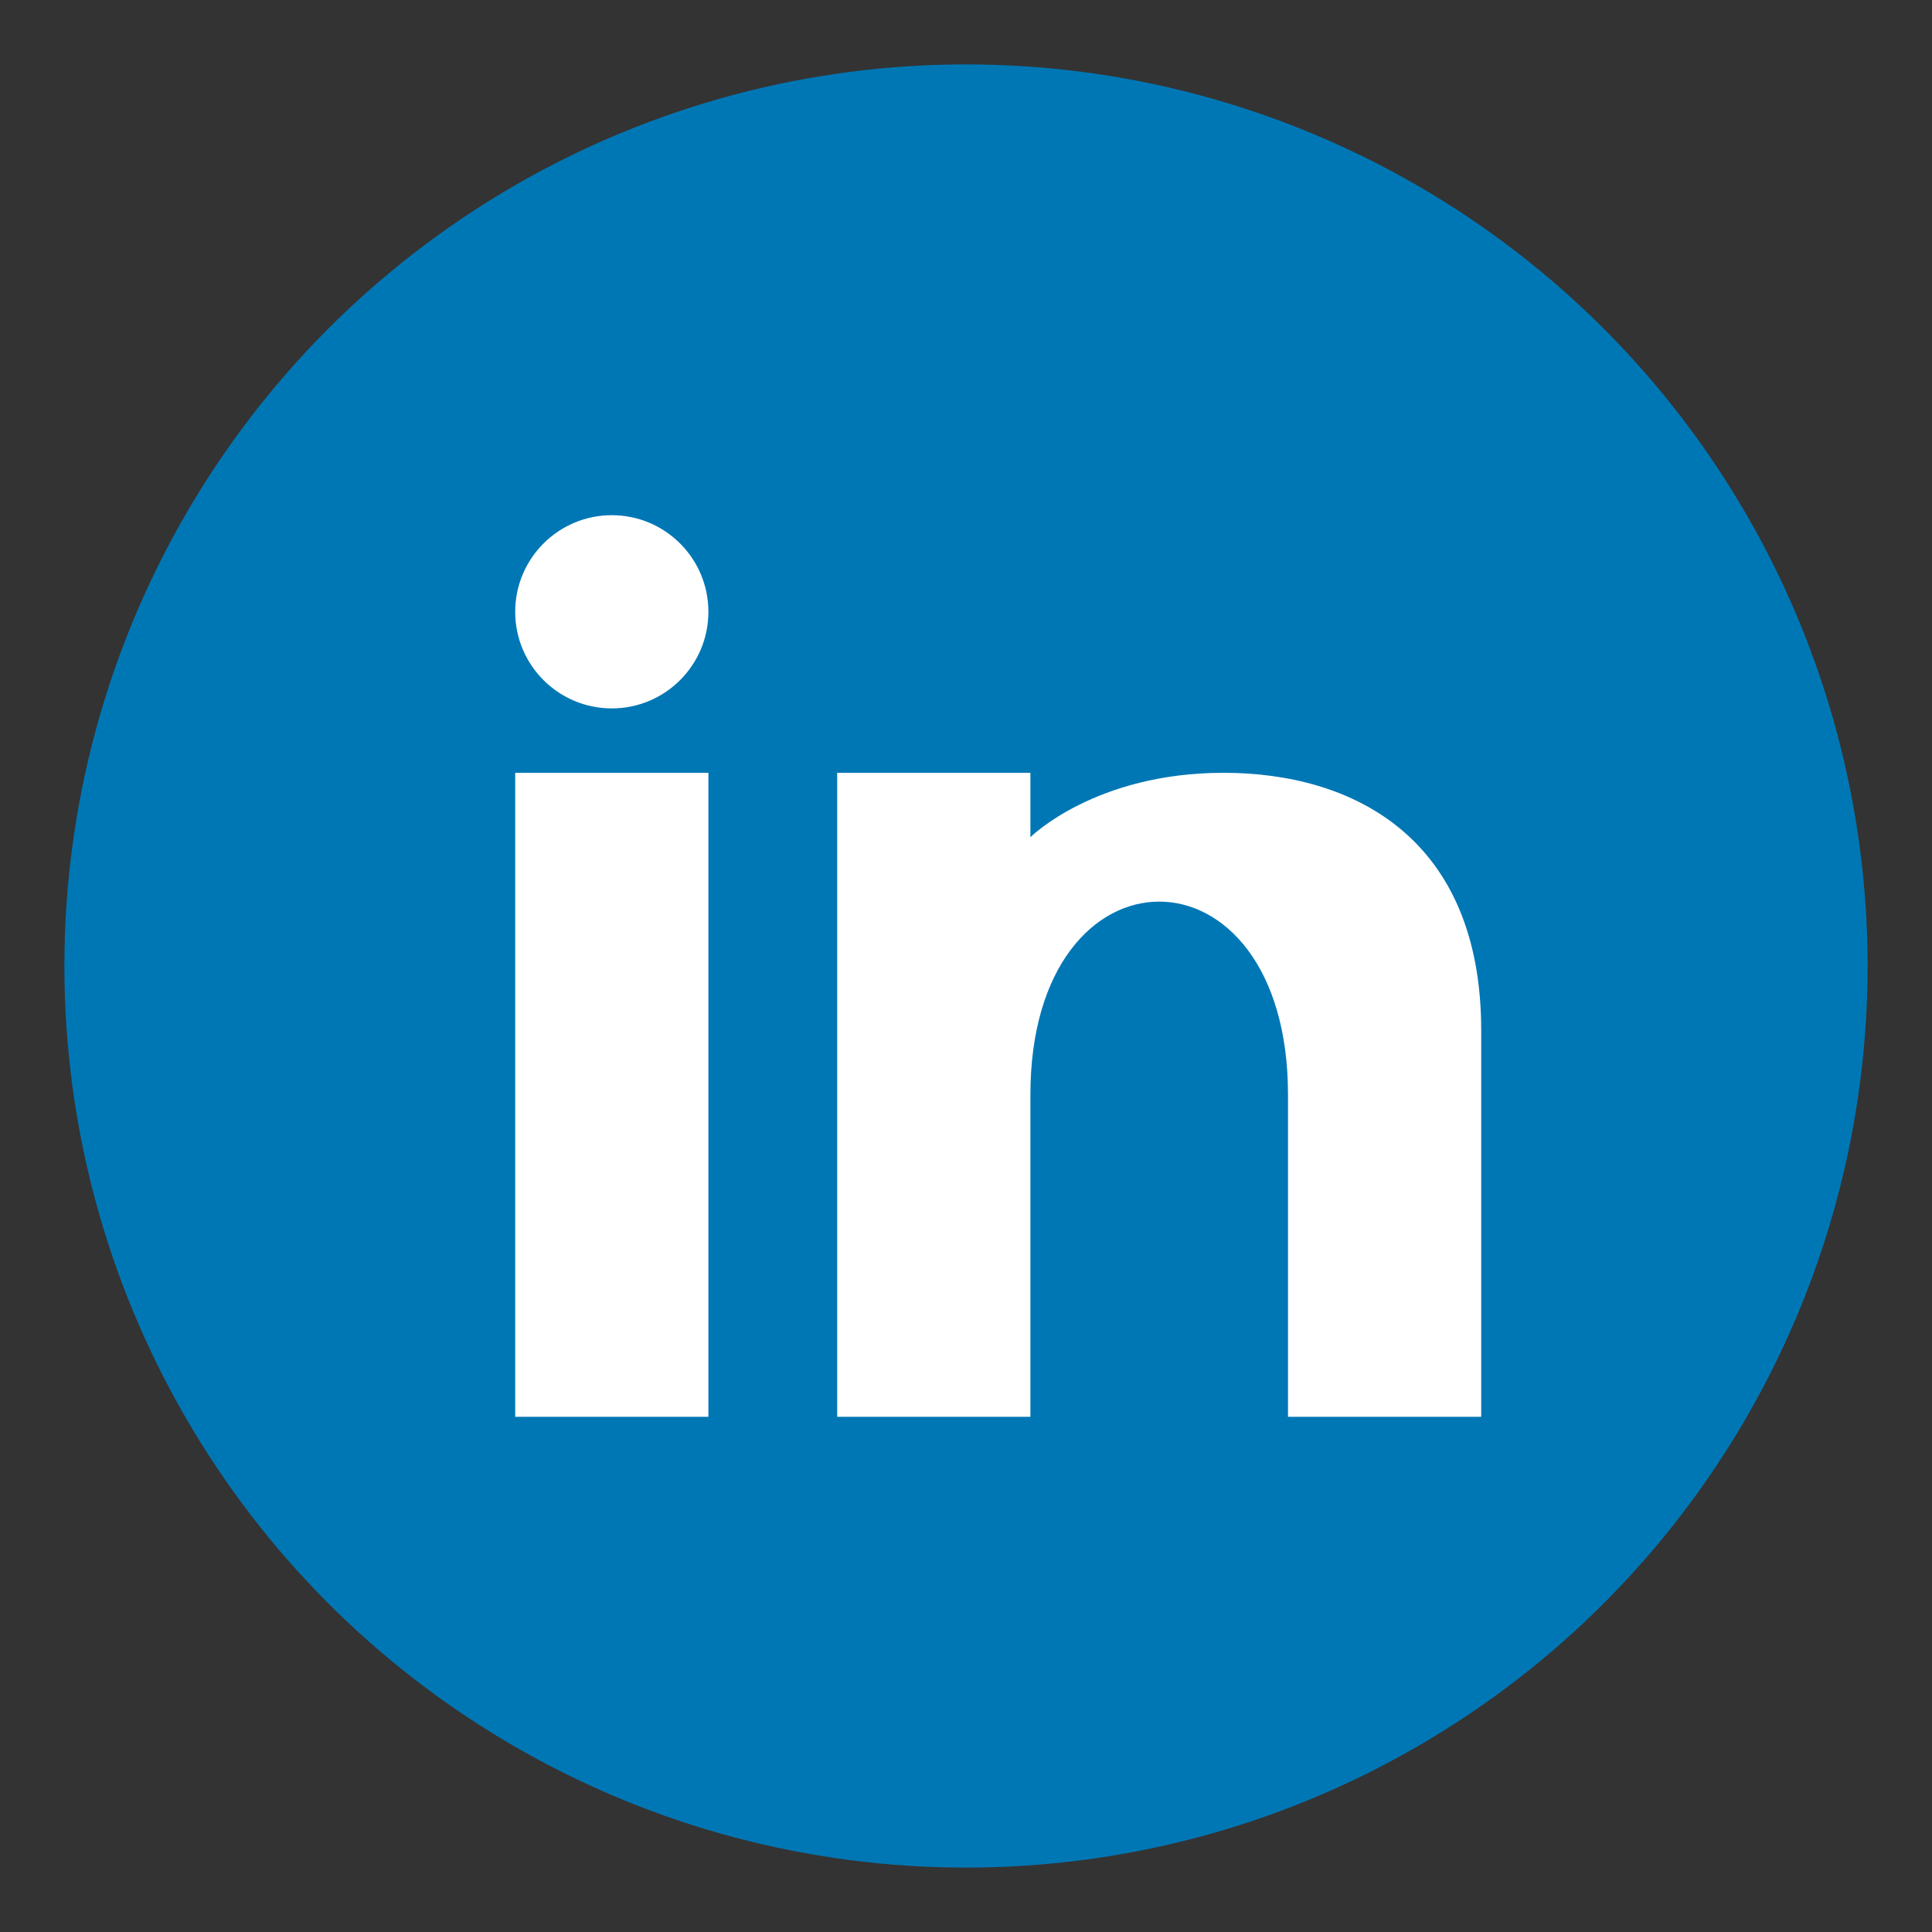
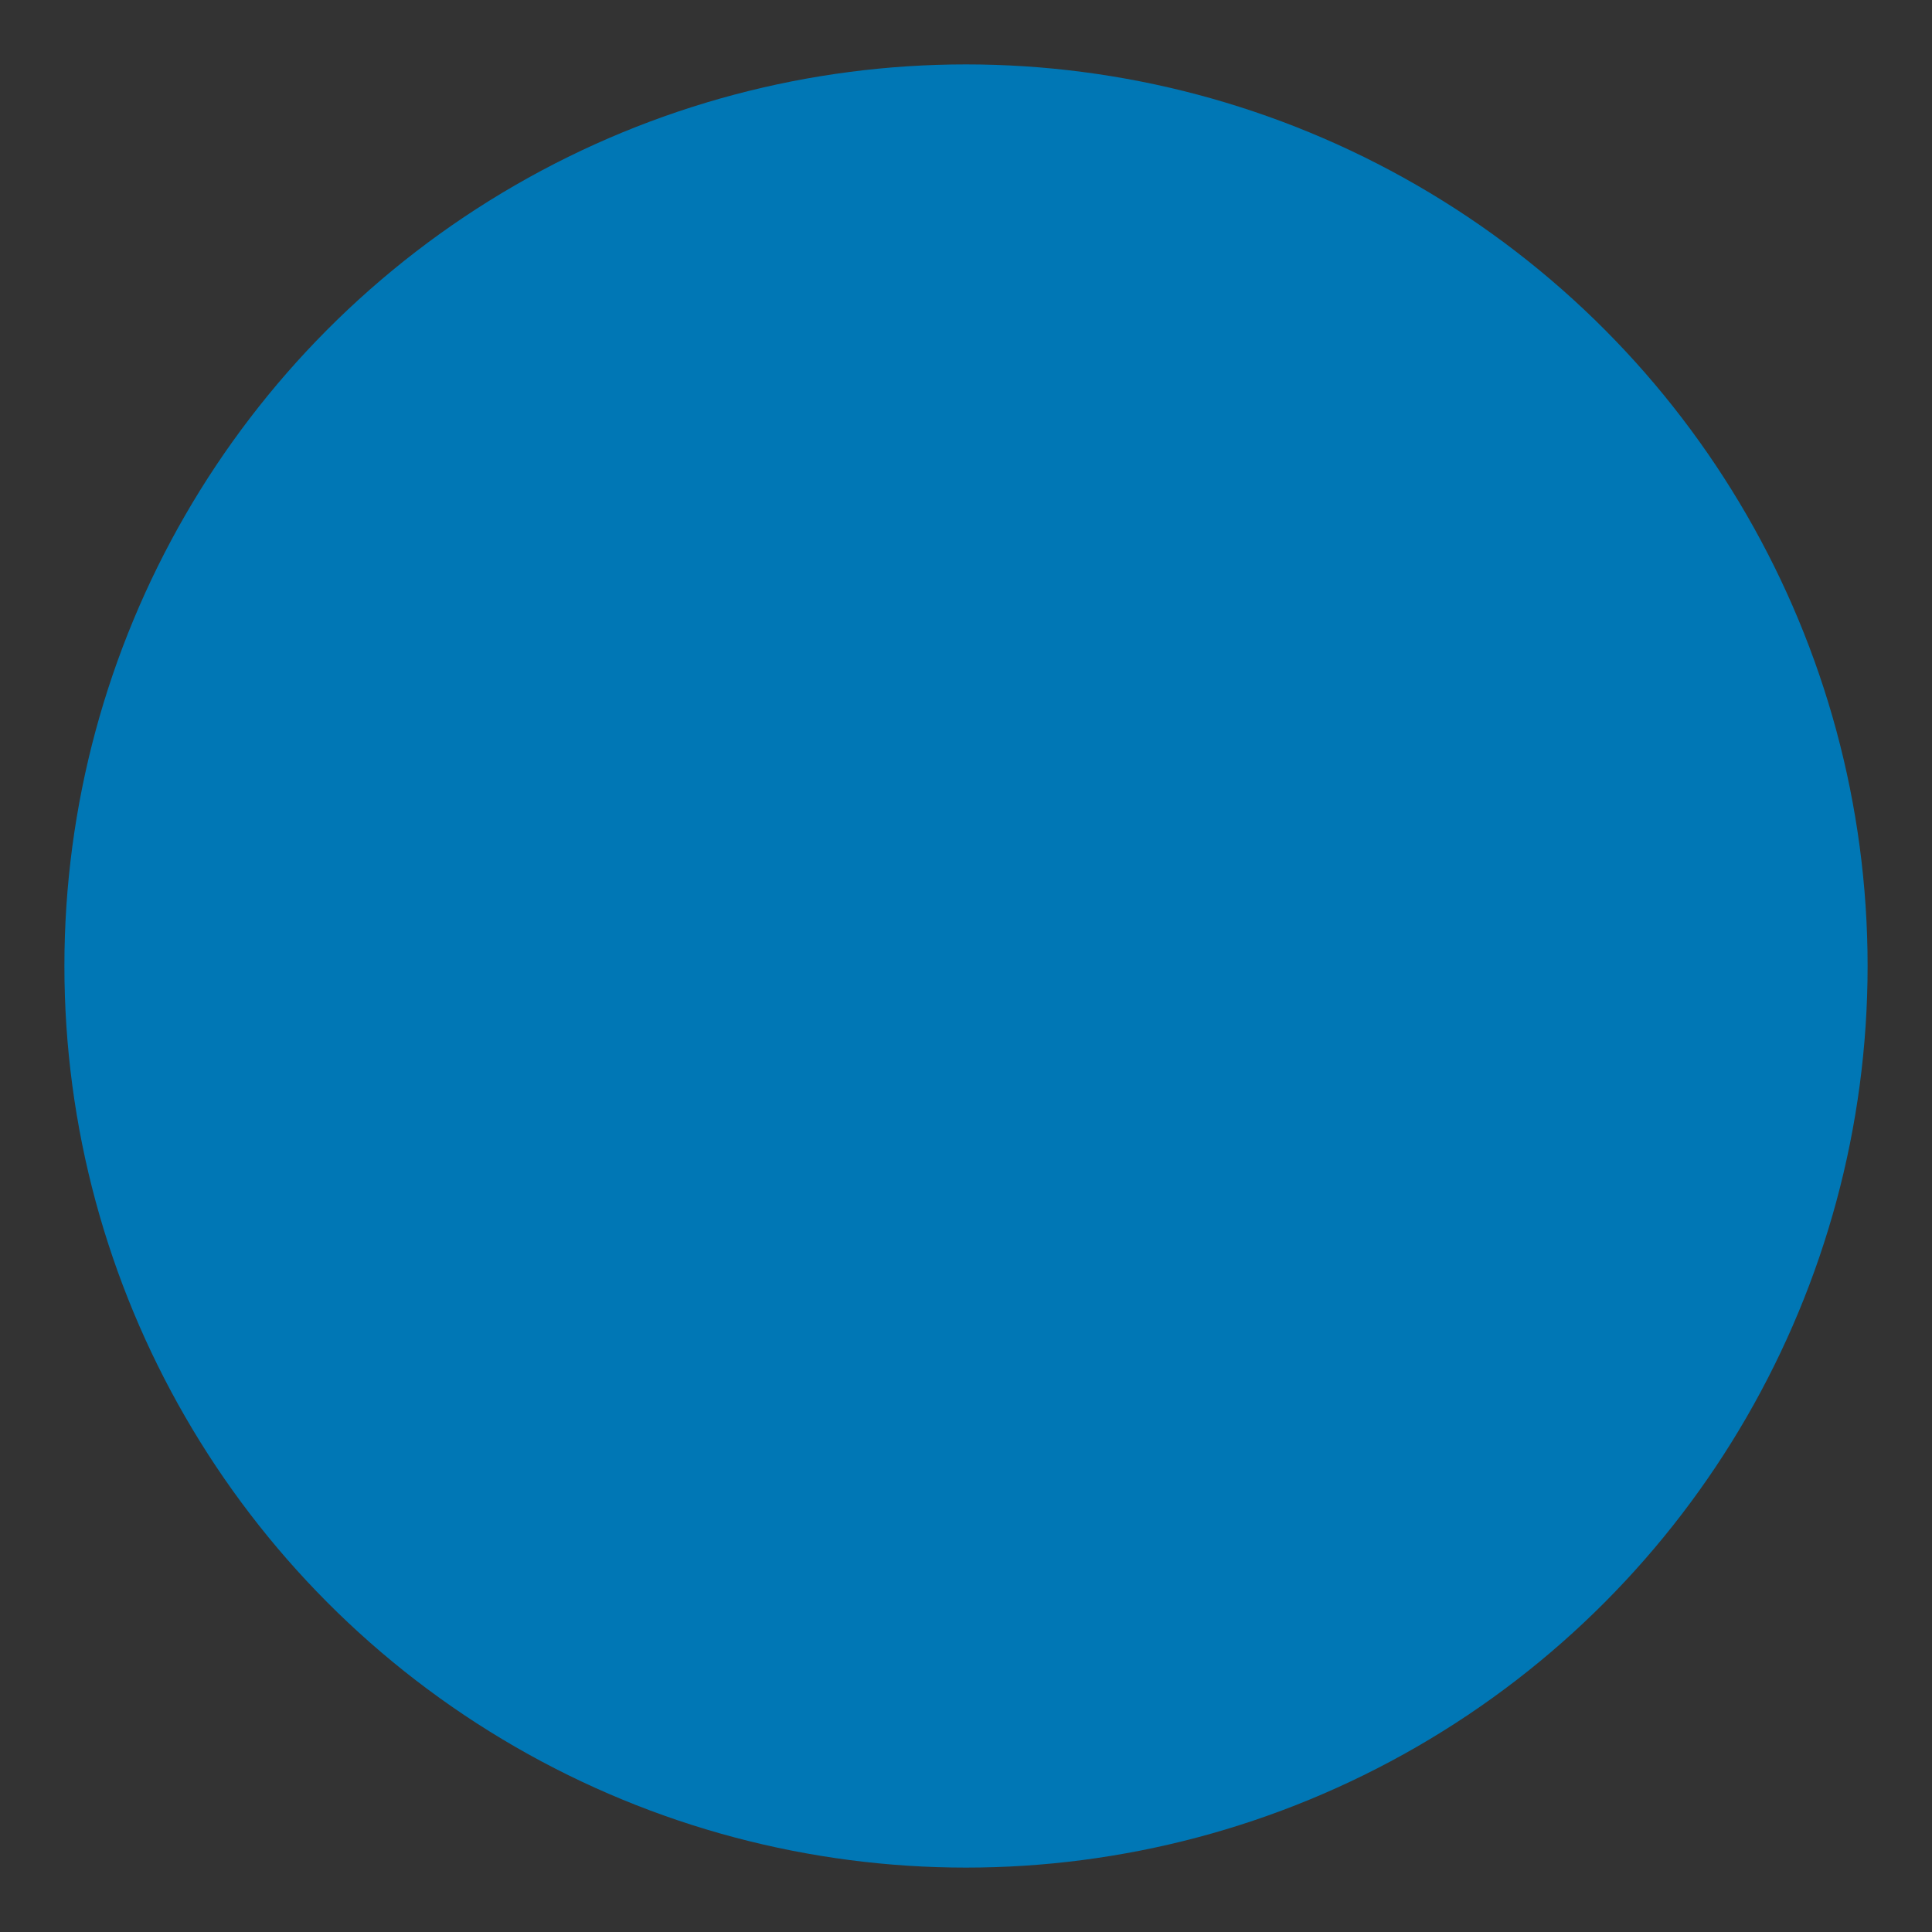
<svg xmlns="http://www.w3.org/2000/svg" width="30" height="30" viewBox="0 0 30 30" fill="none">
  <rect x="0" y="0" width="30" height="30" fill="#333333" stroke="none" />
  <circle cx="15" cy="15" r="14" fill="#0077b5" />
-   <rect x="8" y="12" width="3" height="10" fill="white" />
-   <circle cx="9.5" cy="9.5" r="1.5" fill="white" />
-   <path d="M13 12 L13 22 L16 22 L16 17 C16 15 17 14 18 14 C19 14 20 15 20 17 L20 22 L23 22 L23 16 C23 13 21 12 19 12 C17 12 16 13 16 13 L16 12 L13 12 Z" fill="white" />
</svg>